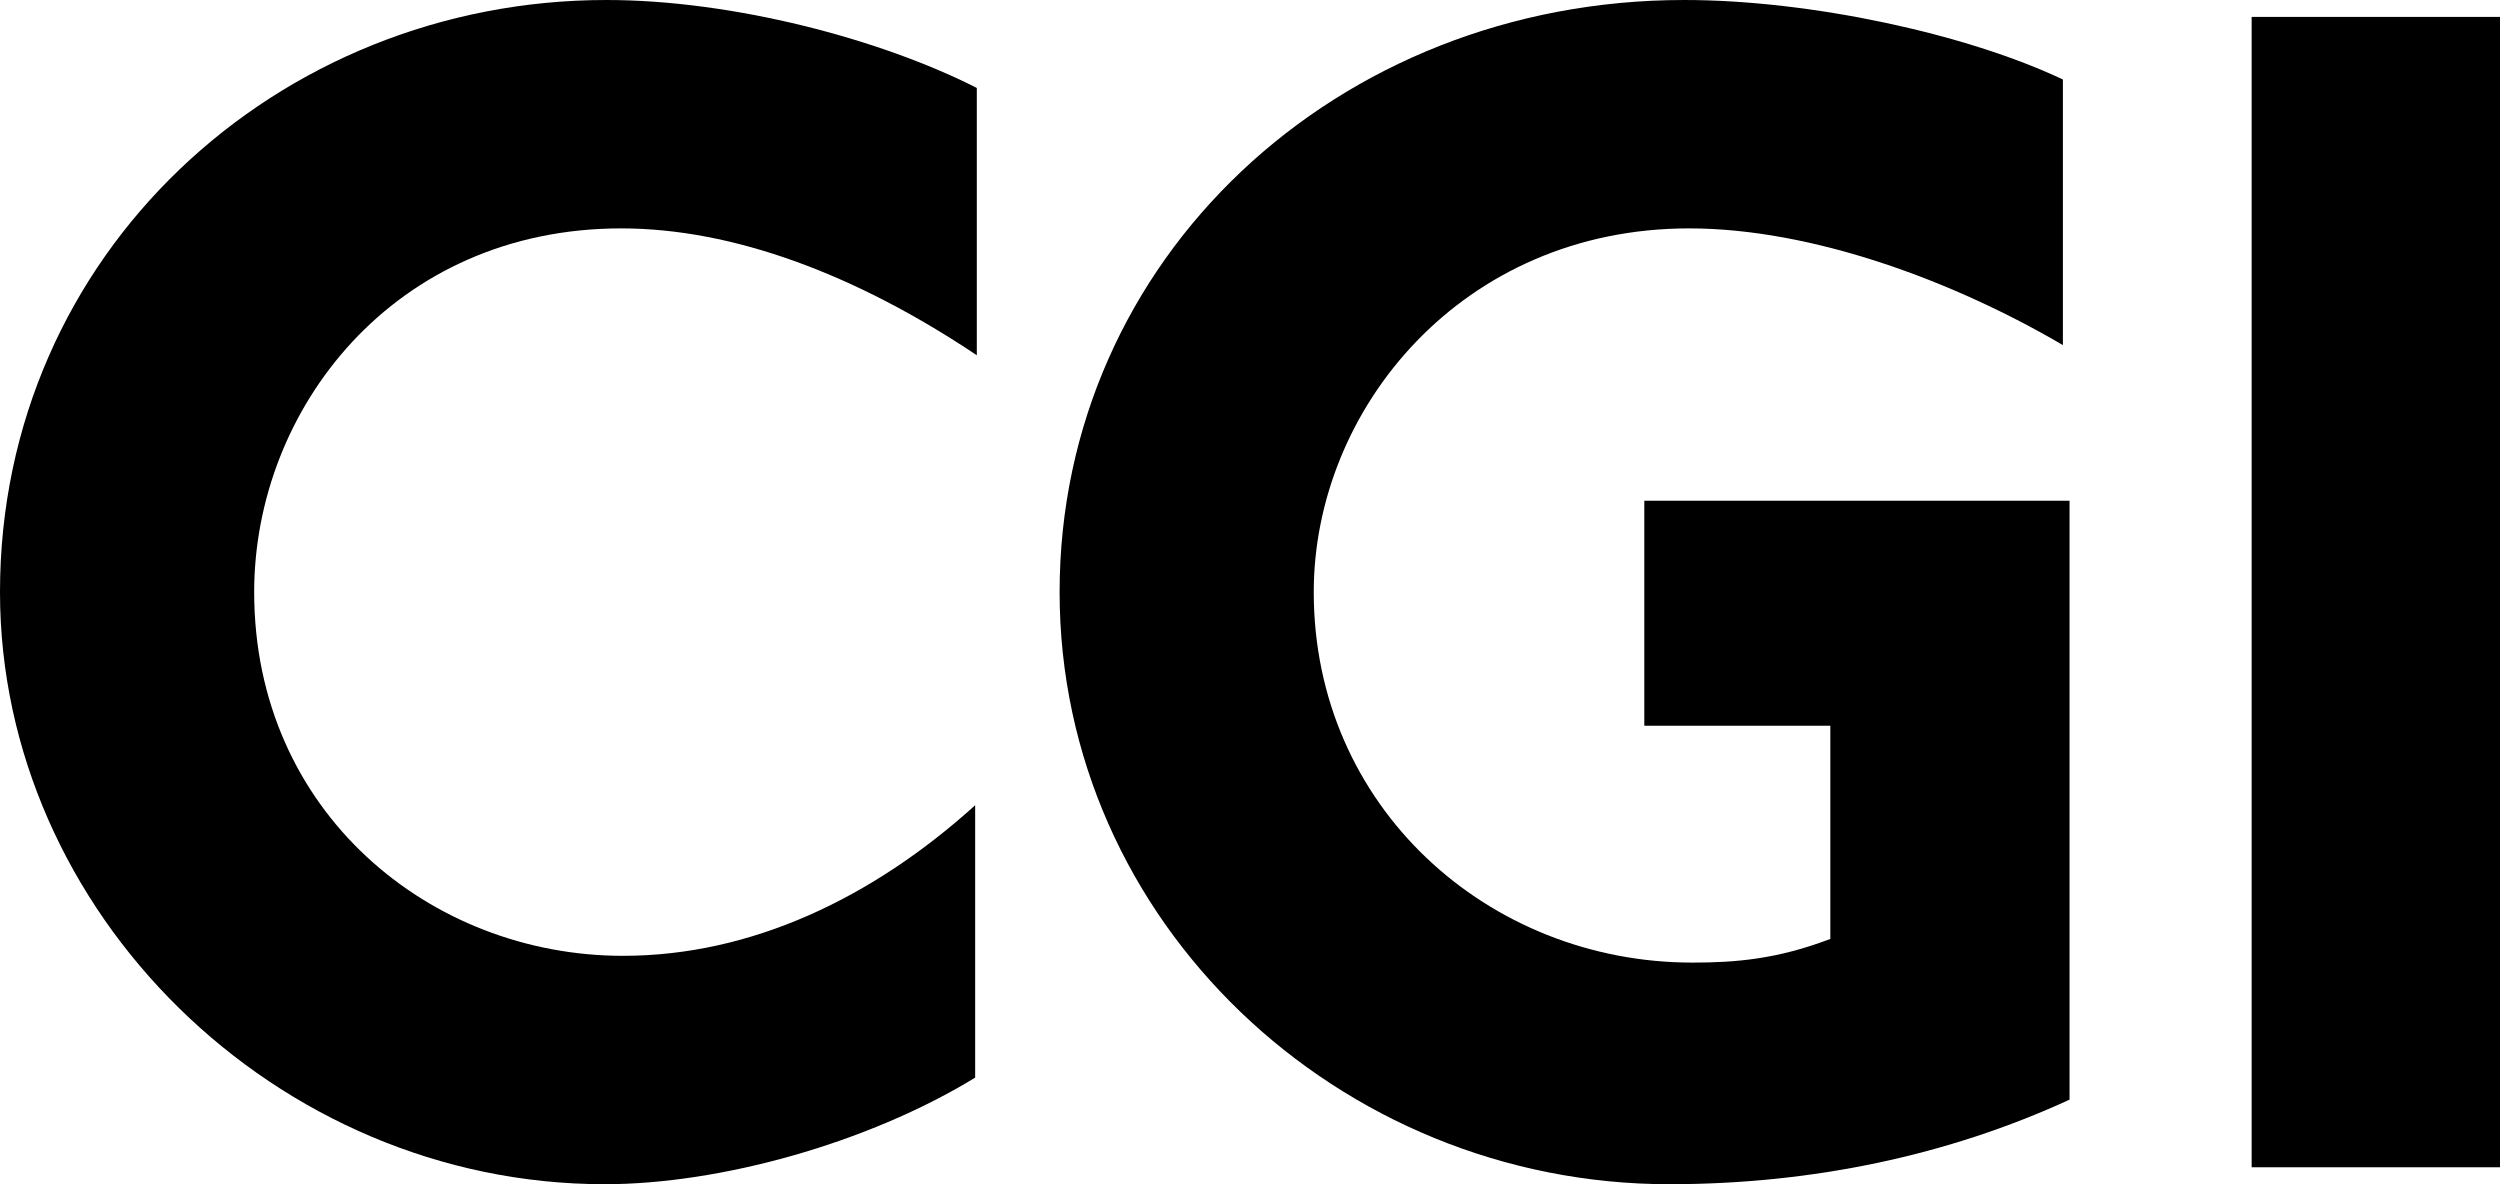
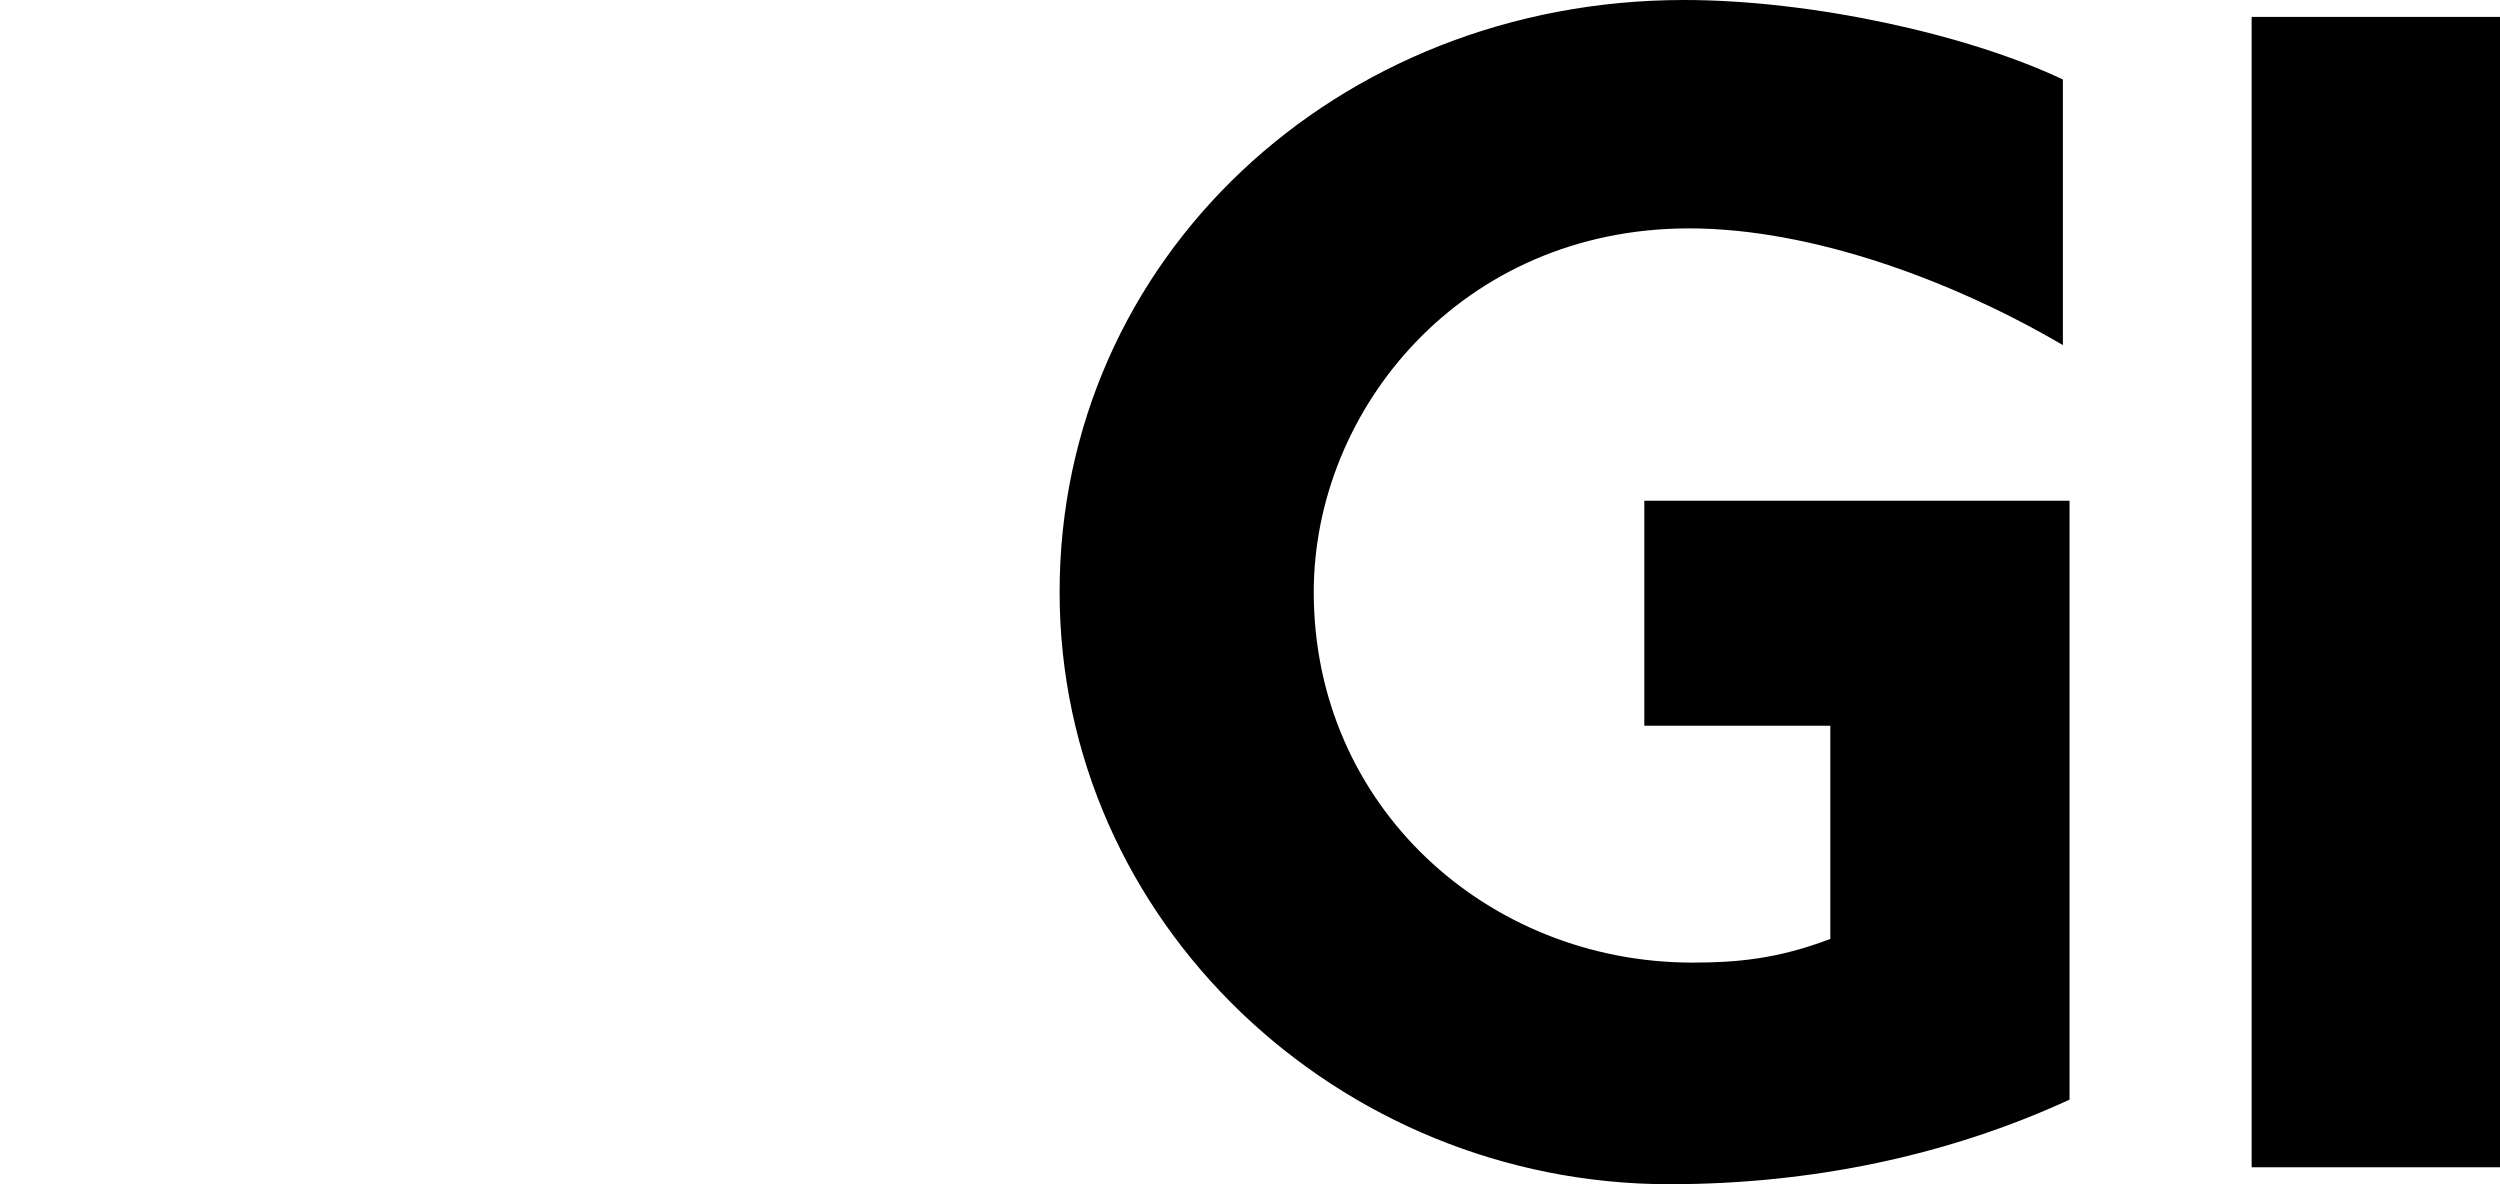
<svg xmlns="http://www.w3.org/2000/svg" width="76" height="36" viewBox="0 0 76 36" fill="none">
-   <path d="M18.888 6.943C11.969 6.943 7.727 12.446 7.727 18C7.727 24.686 13.08 29.057 18.938 29.057C22.827 29.057 26.514 27.309 29.645 24.48V32.76C26.362 34.766 21.867 36 18.383 36C8.383 36 0 27.72 0 18C0 7.714 8.434 0 18.433 0C22.271 0 26.766 1.183 29.695 2.674V10.8C26.009 8.331 22.271 6.943 18.888 6.943Z" fill="black" />
  <path d="M50.744 36C40.695 36 32.212 28.029 32.212 18C32.212 7.869 40.645 0 51.199 0C55.036 0 59.783 1.029 62.712 2.417V10.491C59.379 8.537 55.087 6.943 51.35 6.943C44.432 6.943 39.938 12.446 39.938 18C39.938 24.531 45.24 29.263 51.451 29.263C52.764 29.263 54.026 29.16 55.642 28.543V22.063H49.987V15.223H62.914V33.429C59.228 35.126 55.087 36 50.744 36Z" fill="black" />
  <path d="M68.45 35.485V0.514H76V35.485H68.45Z" fill="black" />
</svg>